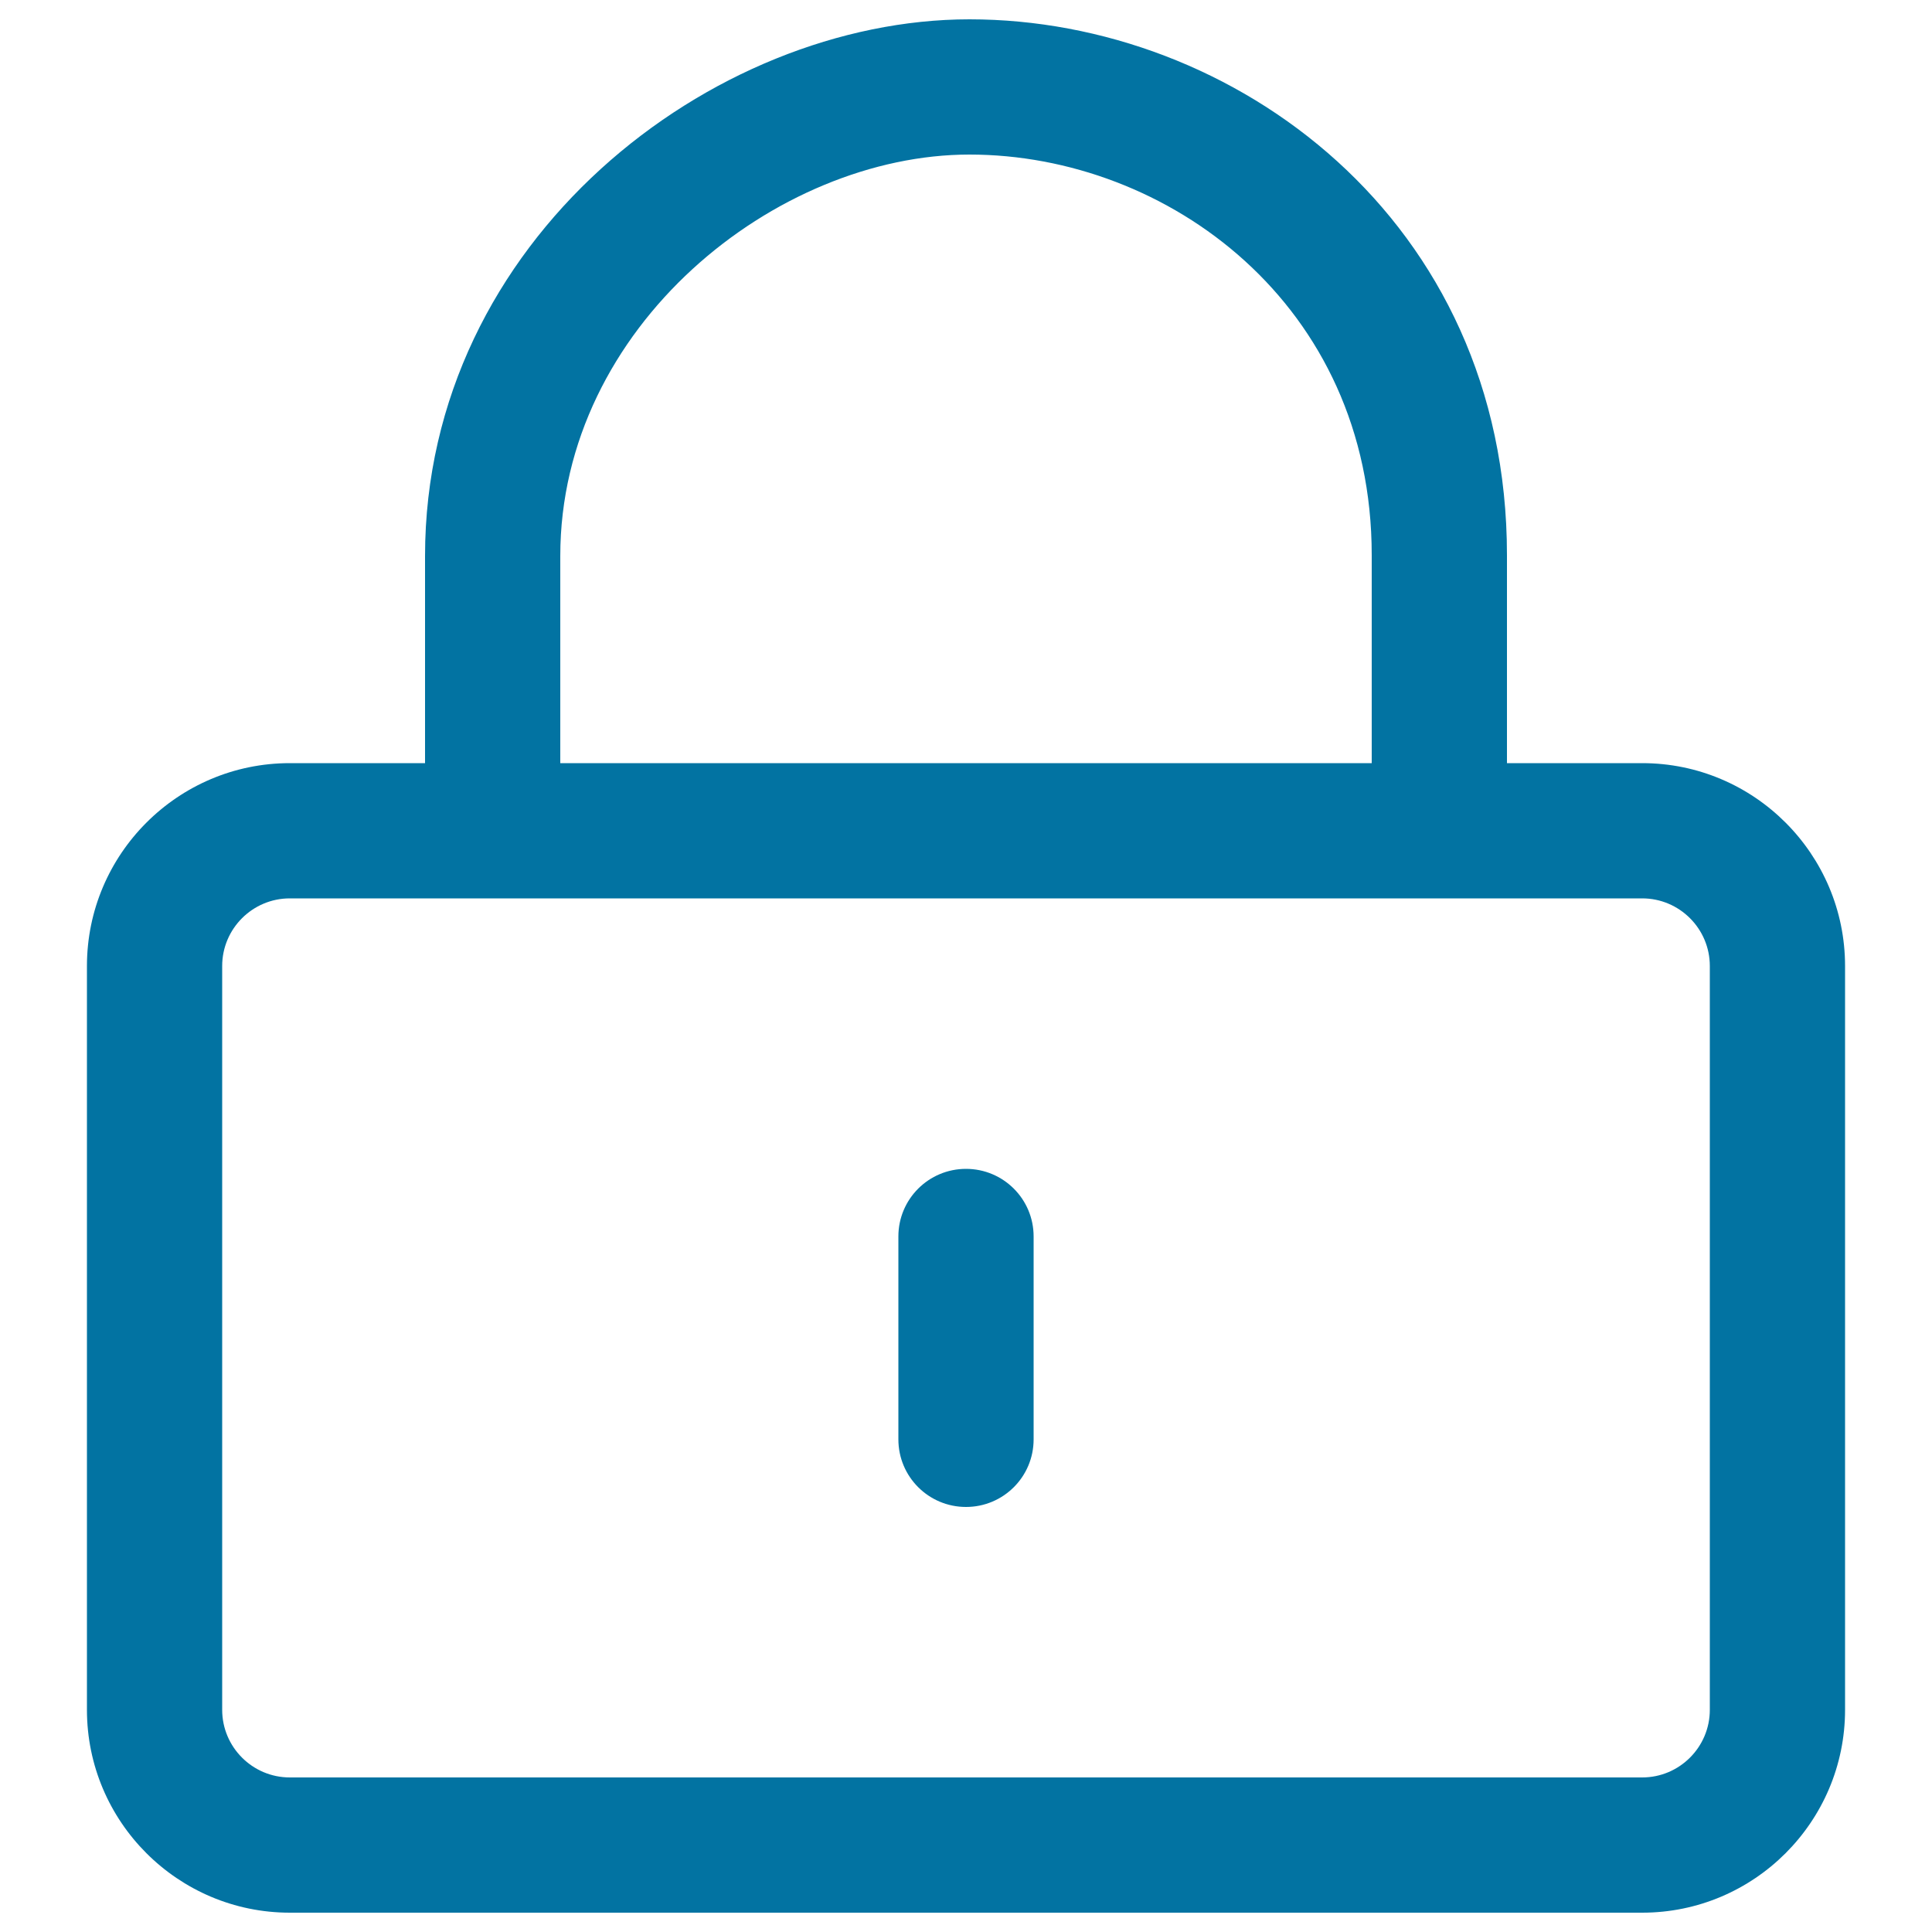
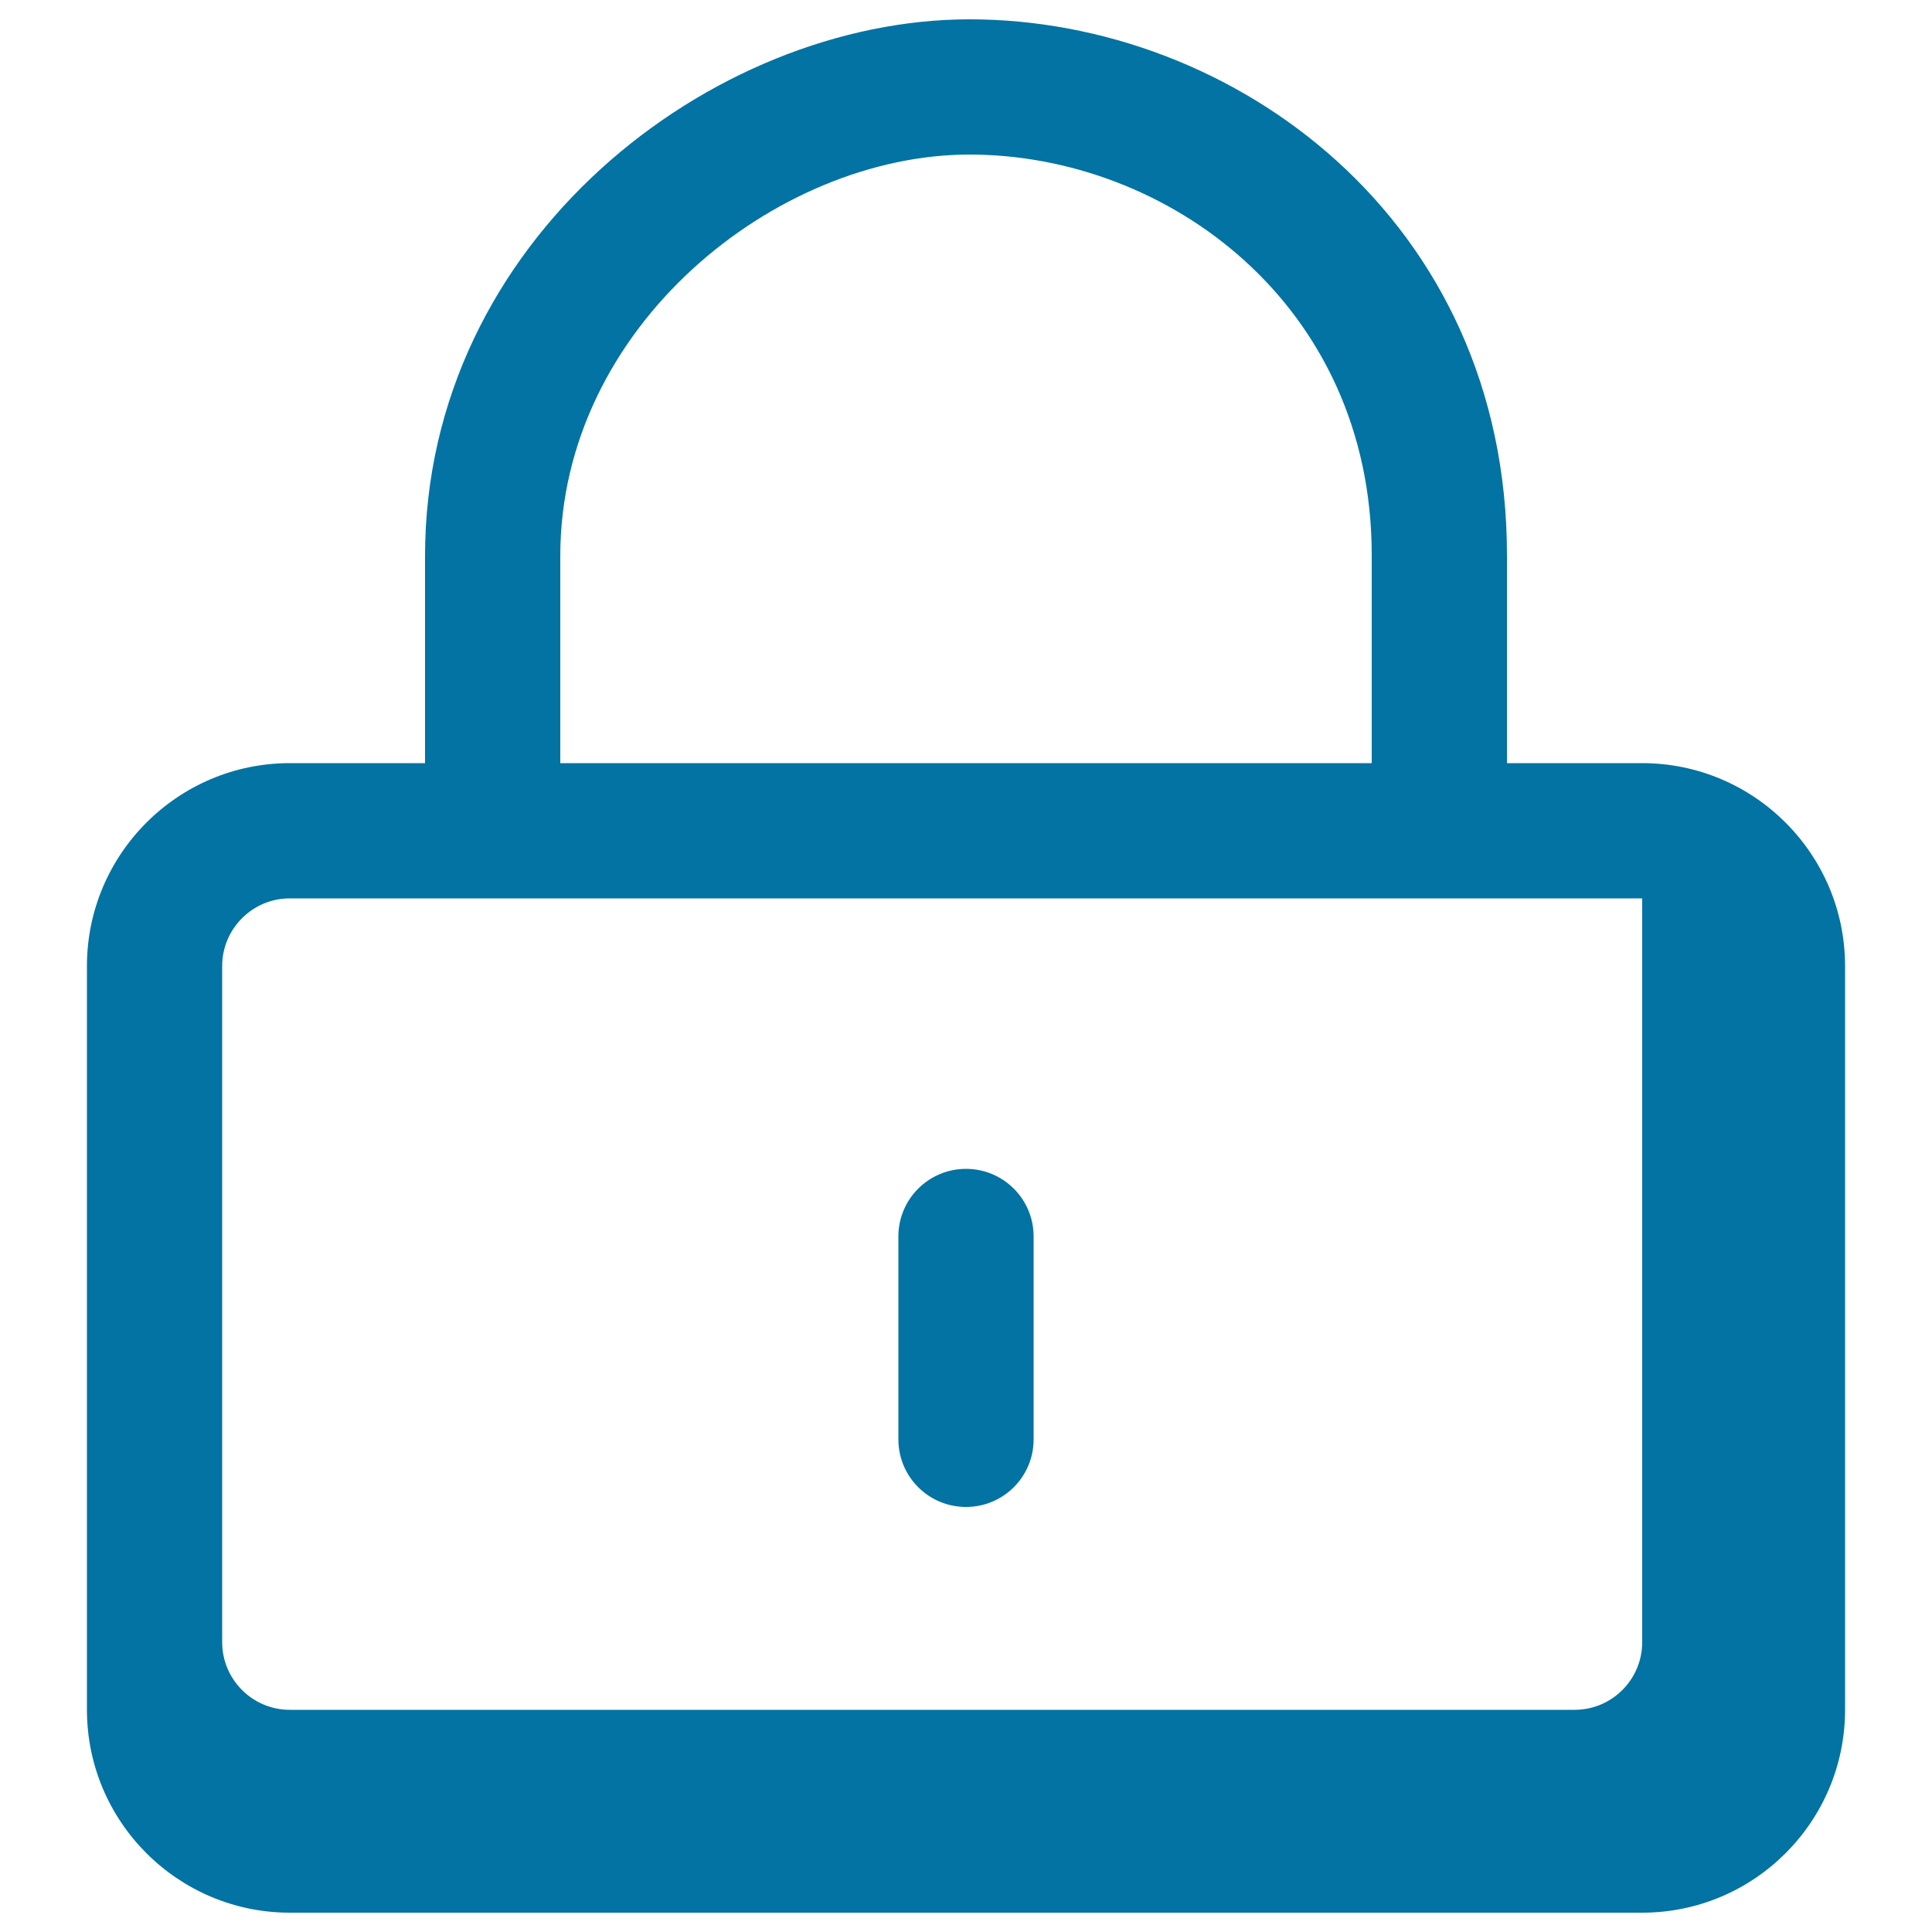
<svg xmlns="http://www.w3.org/2000/svg" viewBox="0 0 1000 1000" style="fill:#0273a2">
  <title>Lock Screen Display SVG icon</title>
-   <path d="M500,780c19.3,0,35-15.6,35-35V640c0-19.4-15.7-35-35-35c-19.3,0-35,15.6-35,35v105C465,764.4,480.7,780,500,780z M150,990h700c57.9,0,105-47.1,105-105V500c0-57.9-47.1-105-105-105H150c-57.9,0-105,47.1-105,105v385C45,942.9,92.1,990,150,990L150,990z M850,465c19.3,0,35,15.7,35,35v385c0,19.3-15.7,35-35,35H150c-19.3,0-35-15.7-35-35V500c0-19.3,15.7-35,35-35H850L850,465z M255,465c19.4,0,35-15.7,35-35V287.8C290,168.9,401.8,80,501.8,80C604.2,80,710,157.6,710,287.3V430c0,19.3,15.7,35,35,35c19.3,0,35-15.7,35-35V287.3C780,113.7,638.6,10,501.8,10C368.5,10,220,124.1,220,287.8V430C220,449.3,235.6,465,255,465L255,465z" />
+   <path d="M500,780c19.3,0,35-15.6,35-35V640c0-19.4-15.7-35-35-35c-19.3,0-35,15.6-35,35v105C465,764.4,480.7,780,500,780z M150,990h700c57.9,0,105-47.1,105-105V500c0-57.9-47.1-105-105-105H150c-57.9,0-105,47.1-105,105v385C45,942.9,92.1,990,150,990L150,990z M850,465v385c0,19.3-15.7,35-35,35H150c-19.3,0-35-15.7-35-35V500c0-19.3,15.7-35,35-35H850L850,465z M255,465c19.4,0,35-15.7,35-35V287.8C290,168.9,401.8,80,501.8,80C604.2,80,710,157.6,710,287.3V430c0,19.3,15.7,35,35,35c19.3,0,35-15.7,35-35V287.3C780,113.7,638.6,10,501.8,10C368.5,10,220,124.1,220,287.8V430C220,449.3,235.6,465,255,465L255,465z" />
</svg>